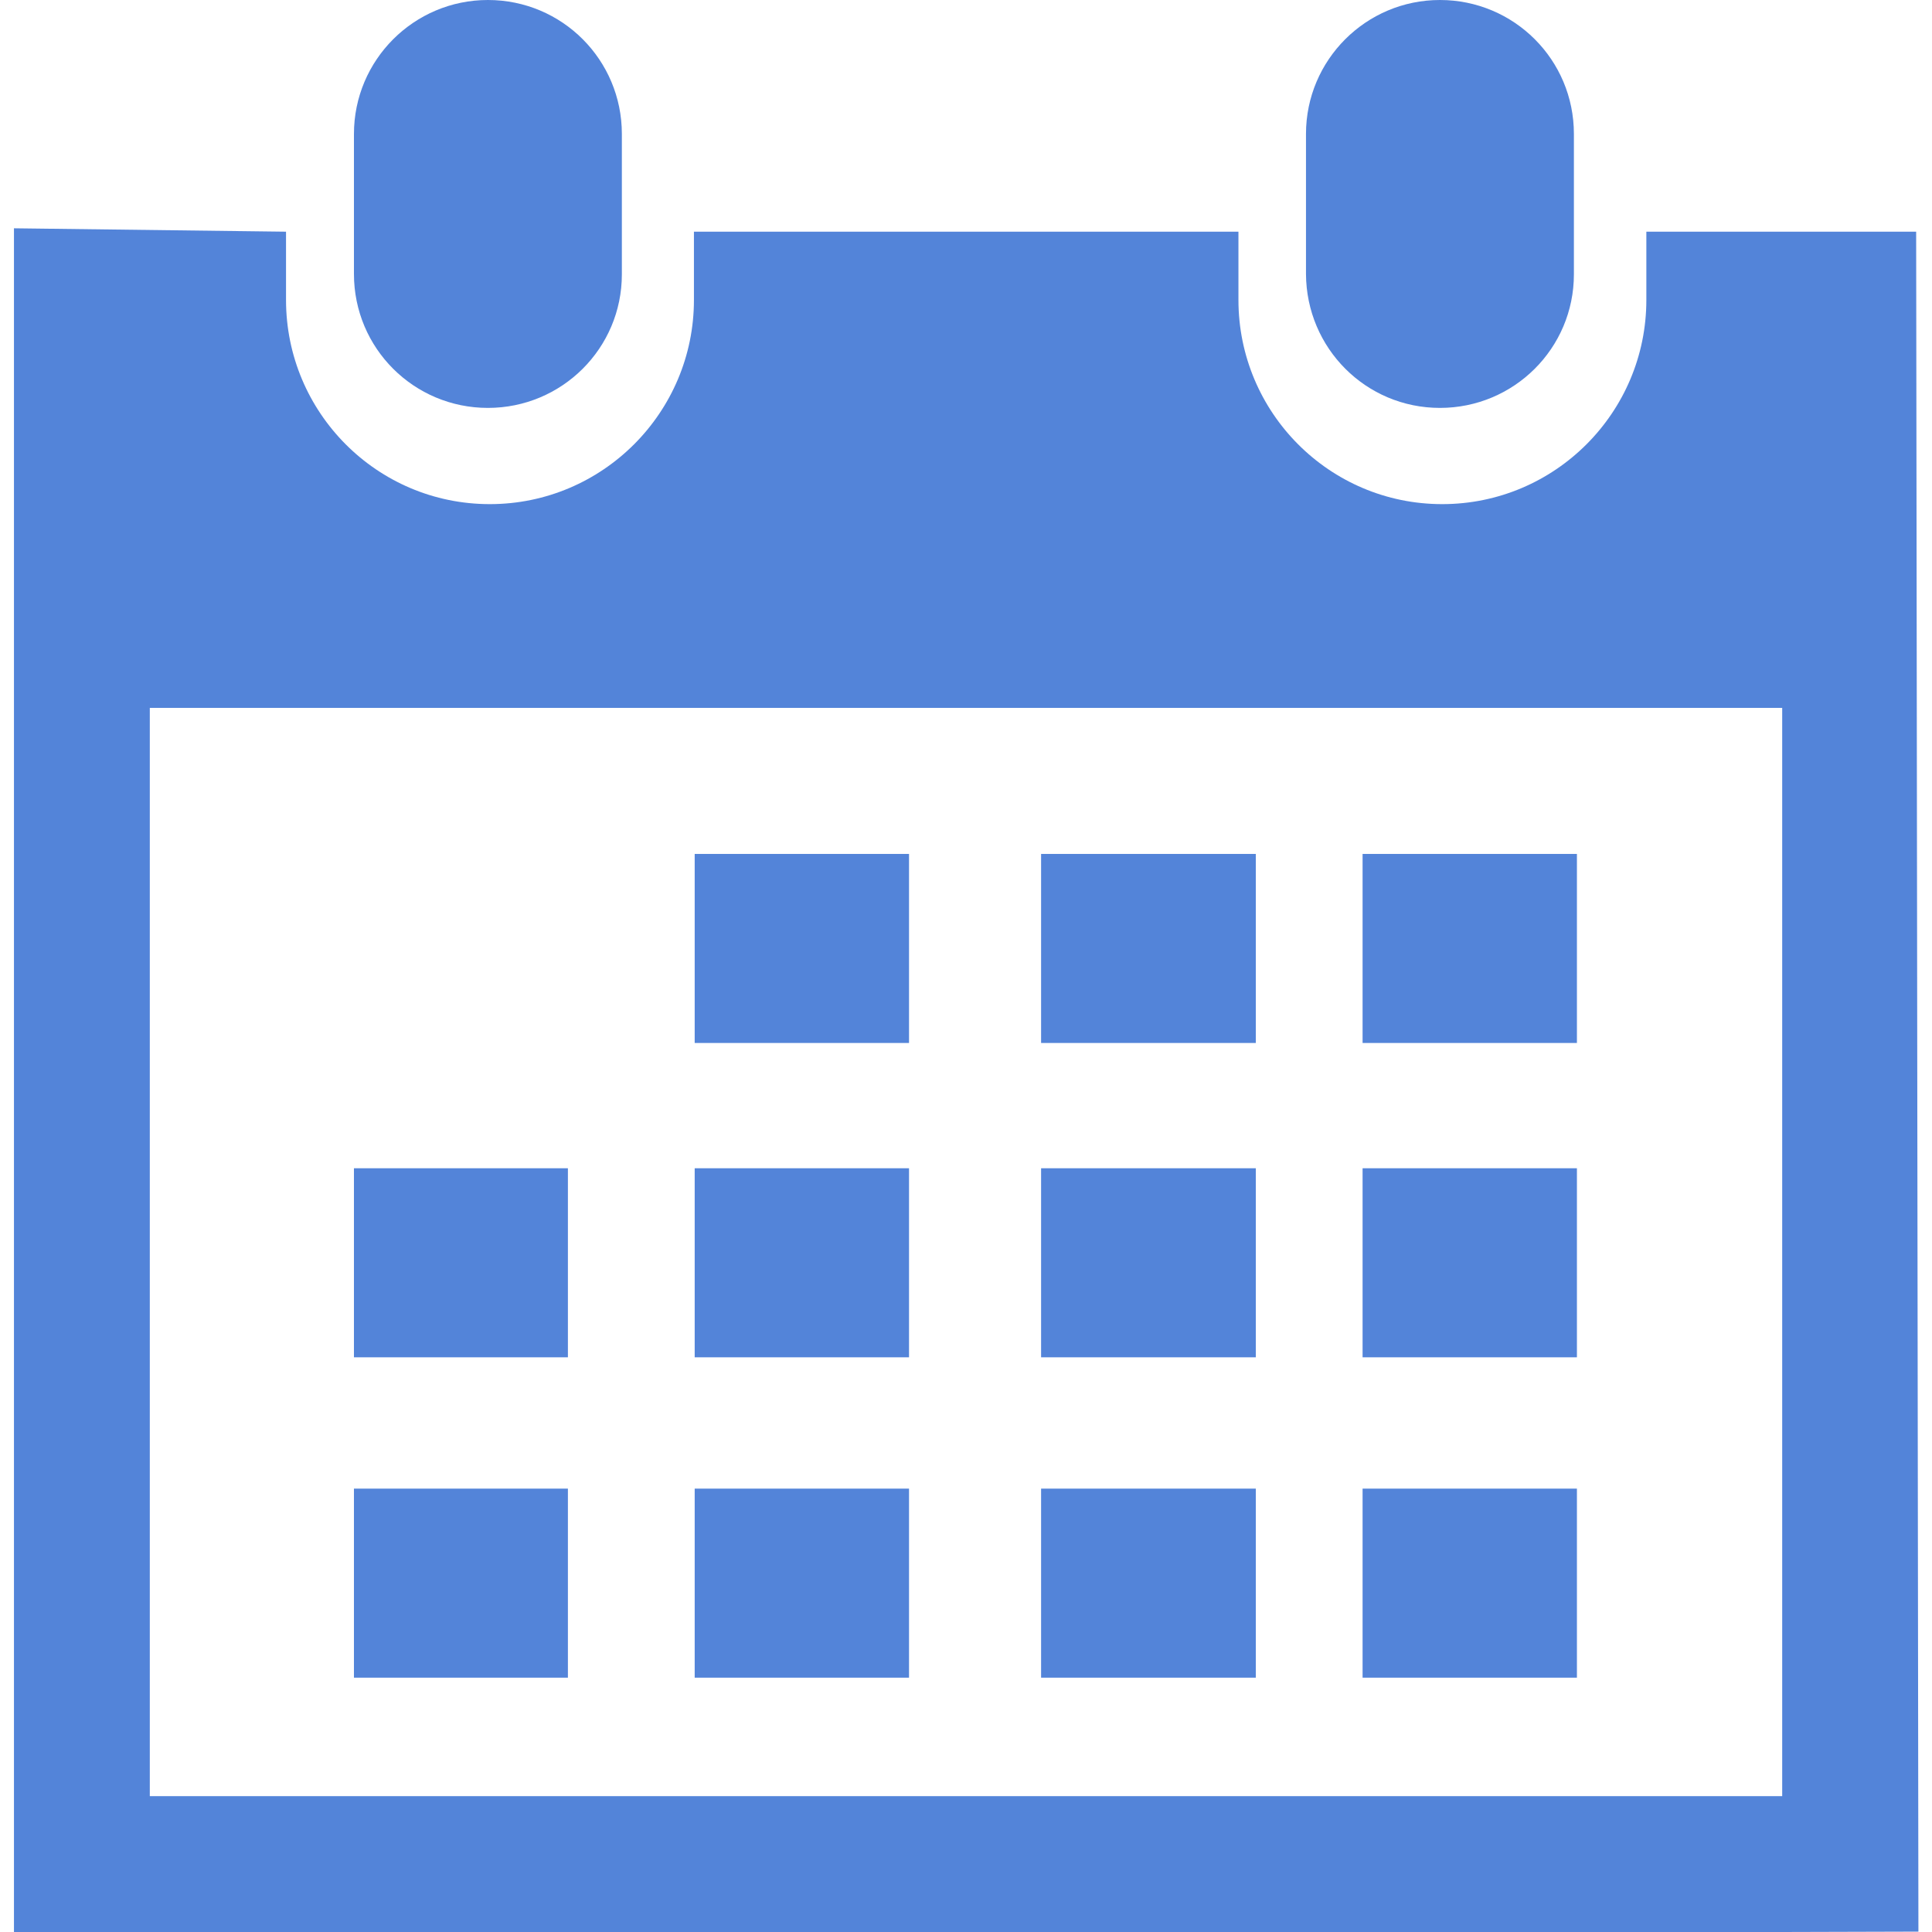
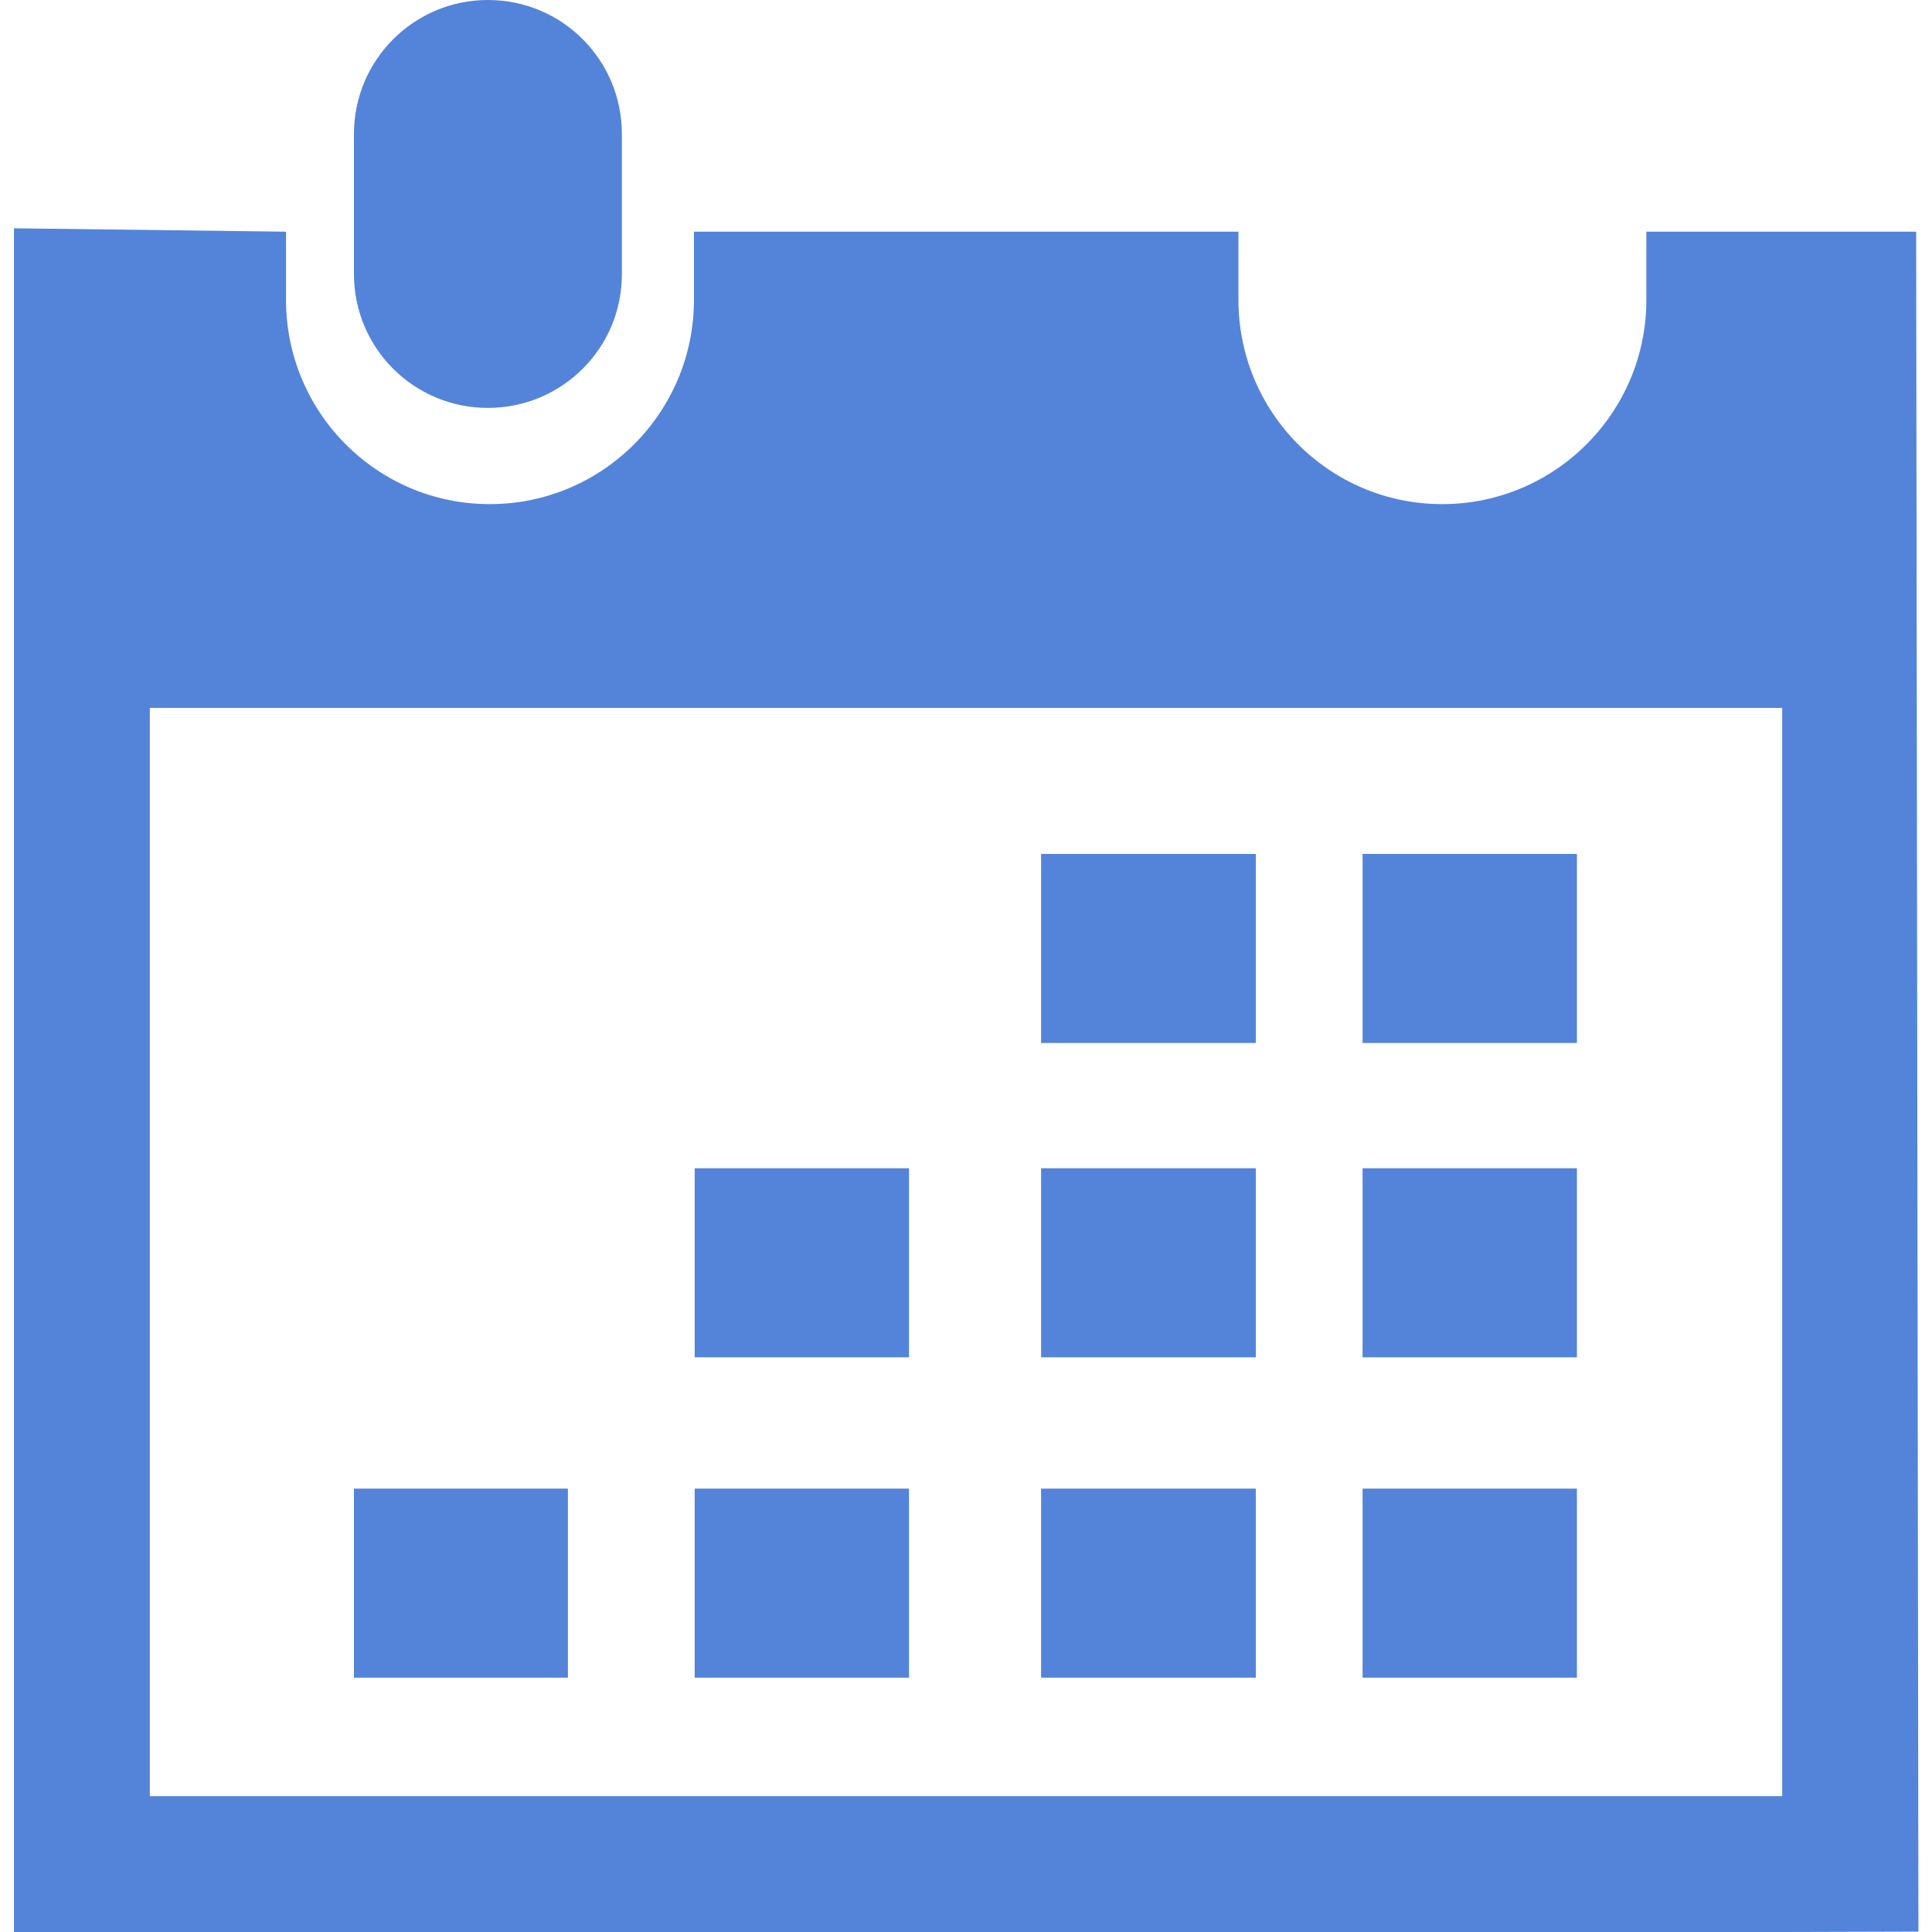
<svg xmlns="http://www.w3.org/2000/svg" version="1.1" id="Capa_1" x="0px" y="0px" viewBox="0 0 512 512" style="enable-background:new 0 0 512 512;" xml:space="preserve">
  <style type="text/css">
	.st0{fill:#5384D9;}
</style>
  <g>
-     <path class="st0" d="M381.6,108.1c19.6,0,35.5-15.8,35.5-35.4V35.5c0-19.7-15.9-35.5-35.5-35.5c-19.6,0-35.5,15.9-35.5,35.5v37.1   C346.2,92.3,362,108.1,381.6,108.1z" />
    <path class="st0" d="M507.8,61.4h-71.5v18.1c0,29.8-24.2,54.1-54.1,54.1c-29.9,0-54-24.3-54-54.1V61.4H183.9v18.1   c0,29.8-24.2,54.1-54.1,54.1s-54-24.3-54-54.1V61.4L3.7,60.5V512h36.1h432.6l36-0.1L507.8,61.4z M472.3,476H39.7V187.6h432.6V476z" />
    <path class="st0" d="M129.3,108.1c19.6,0,35.5-15.8,35.5-35.4V35.5C164.8,15.9,149,0,129.3,0c-19.6,0-35.5,15.9-35.5,35.5v37.1   C93.8,92.3,109.7,108.1,129.3,108.1z" />
-     <rect x="184.1" y="226.3" class="st0" width="56.8" height="50.1" />
    <rect x="275.9" y="226.3" class="st0" width="56.9" height="50.1" />
    <rect x="361.1" y="226.3" class="st0" width="56.8" height="50.1" />
    <rect x="184.1" y="309.6" class="st0" width="56.8" height="50.1" />
    <rect x="275.9" y="309.6" class="st0" width="56.9" height="50.1" />
    <rect x="361.1" y="309.6" class="st0" width="56.8" height="50.1" />
    <rect x="184.1" y="394.5" class="st0" width="56.8" height="50.1" />
-     <rect x="93.8" y="309.6" class="st0" width="56.7" height="50.1" />
    <rect x="93.8" y="394.5" class="st0" width="56.7" height="50.1" />
    <rect x="275.9" y="394.5" class="st0" width="56.9" height="50.1" />
    <rect x="361.1" y="394.5" class="st0" width="56.8" height="50.1" />
  </g>
</svg>